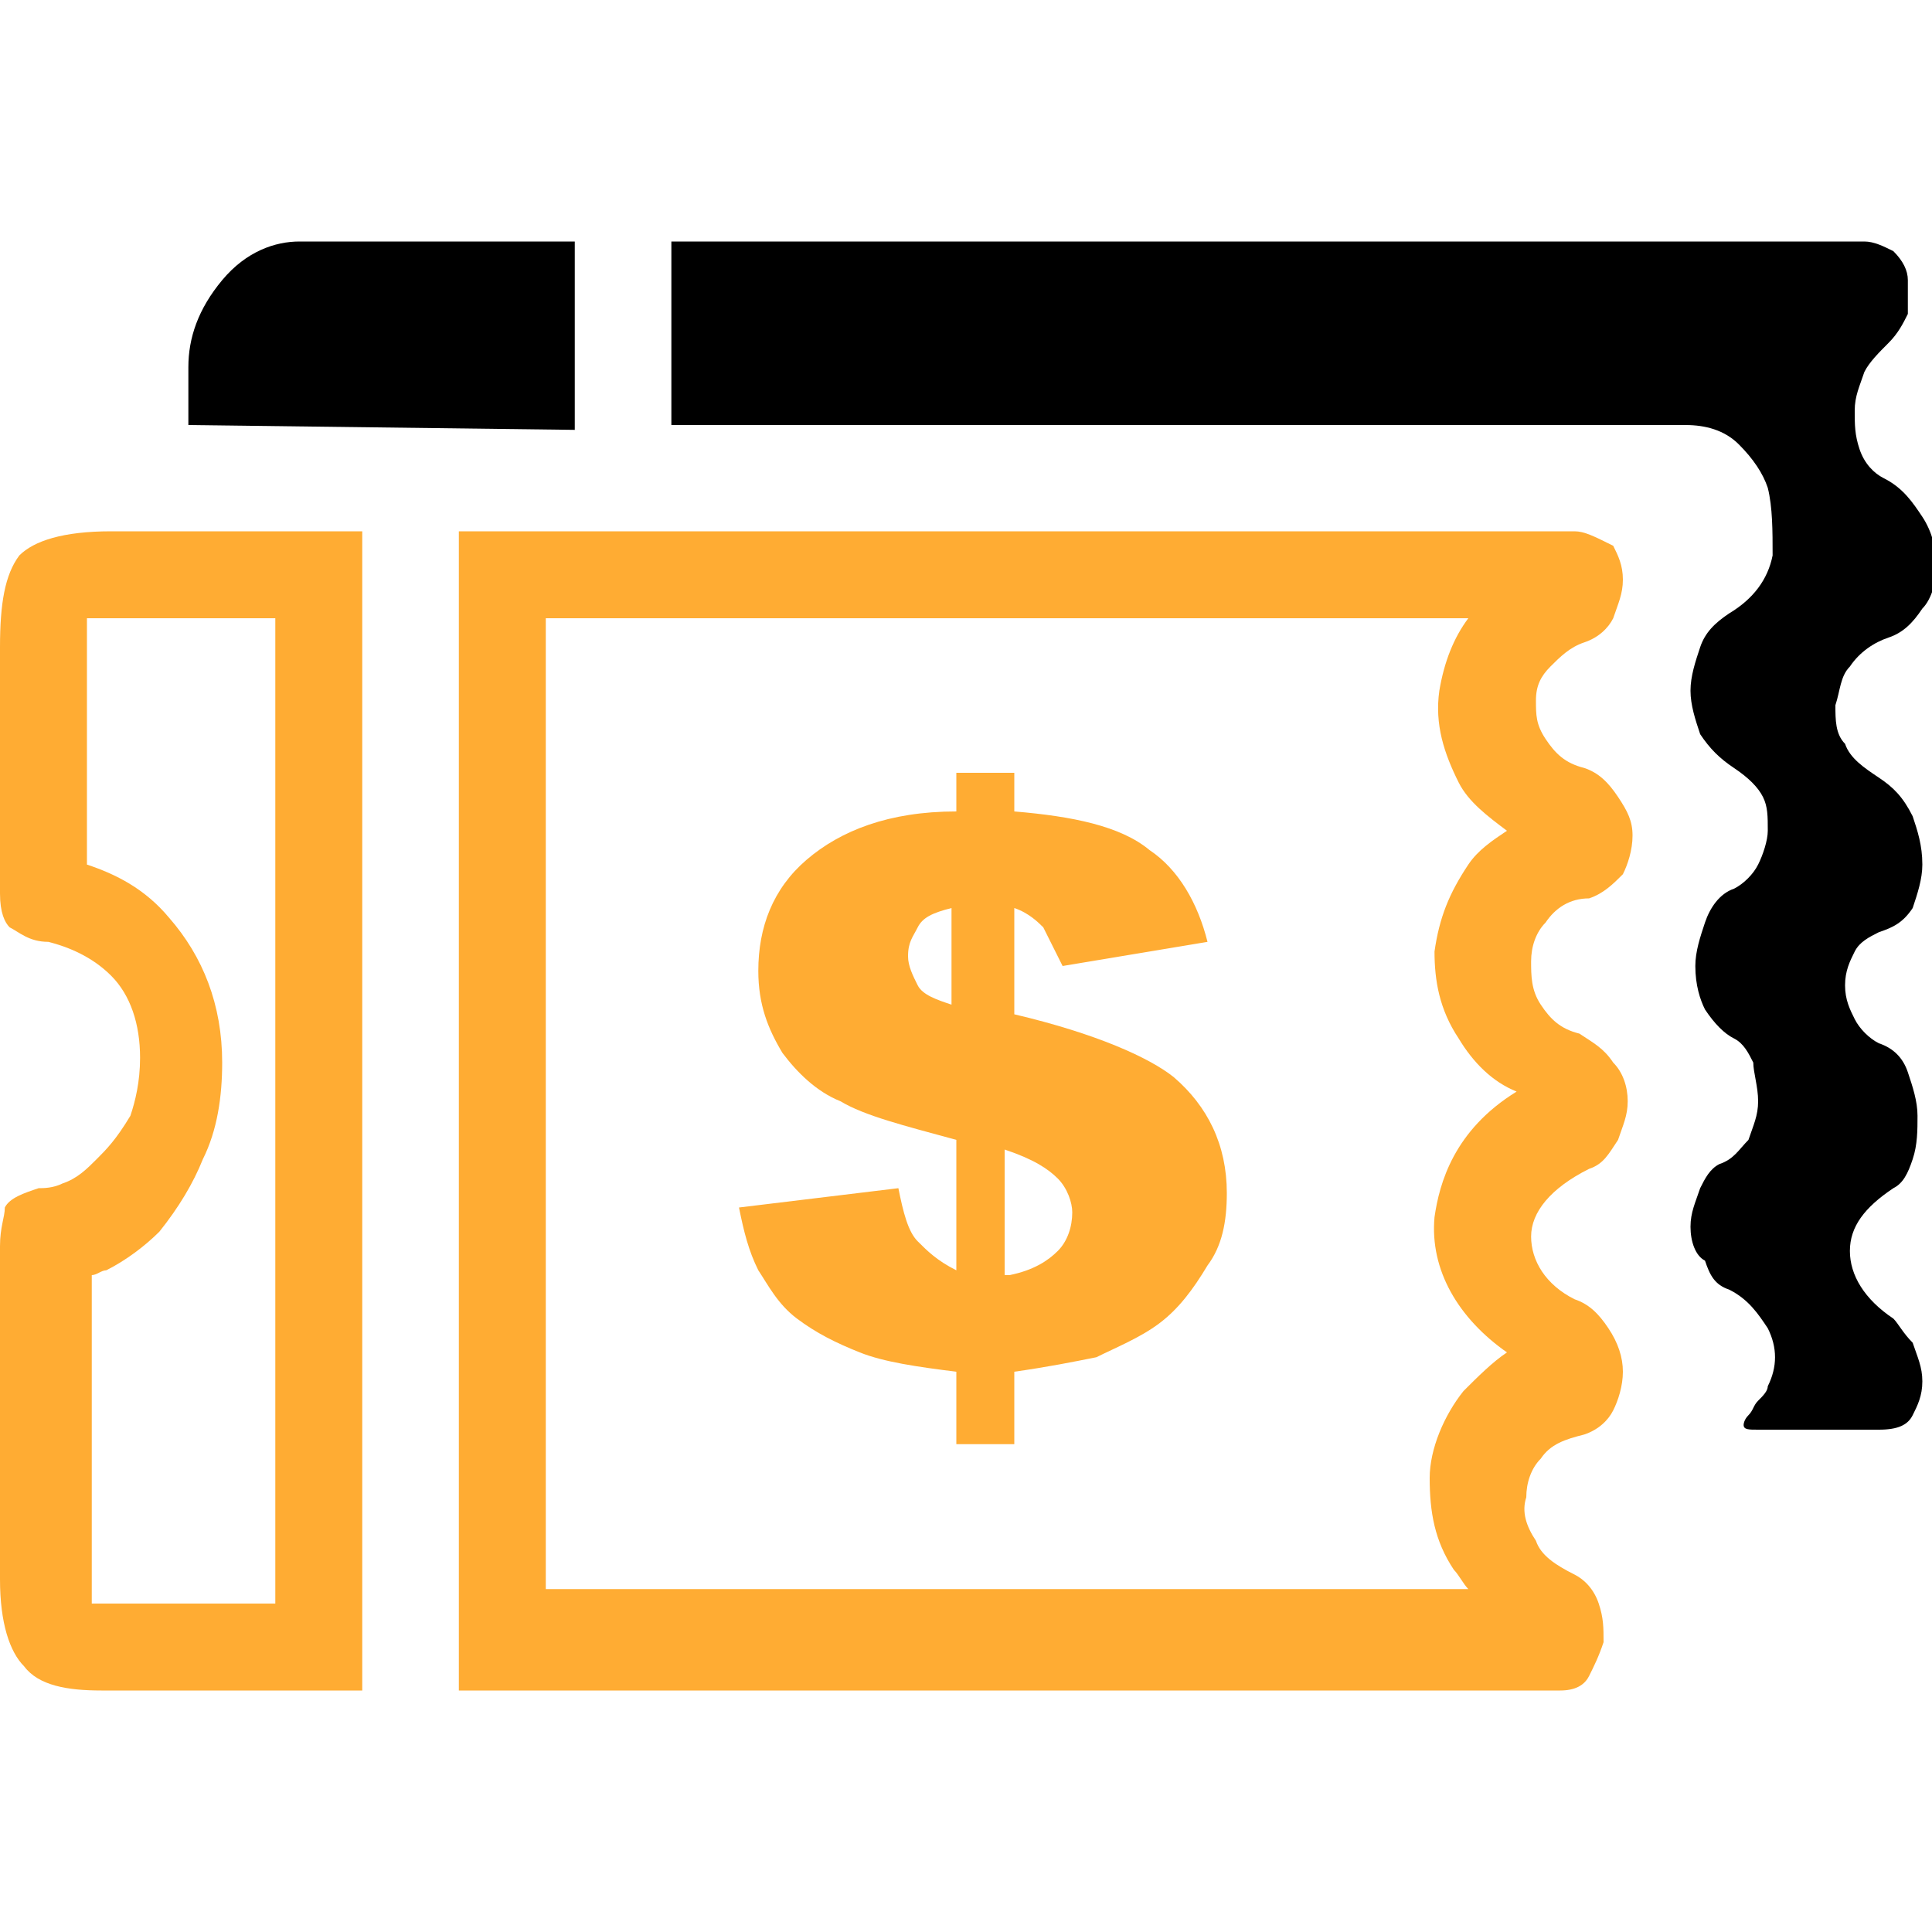
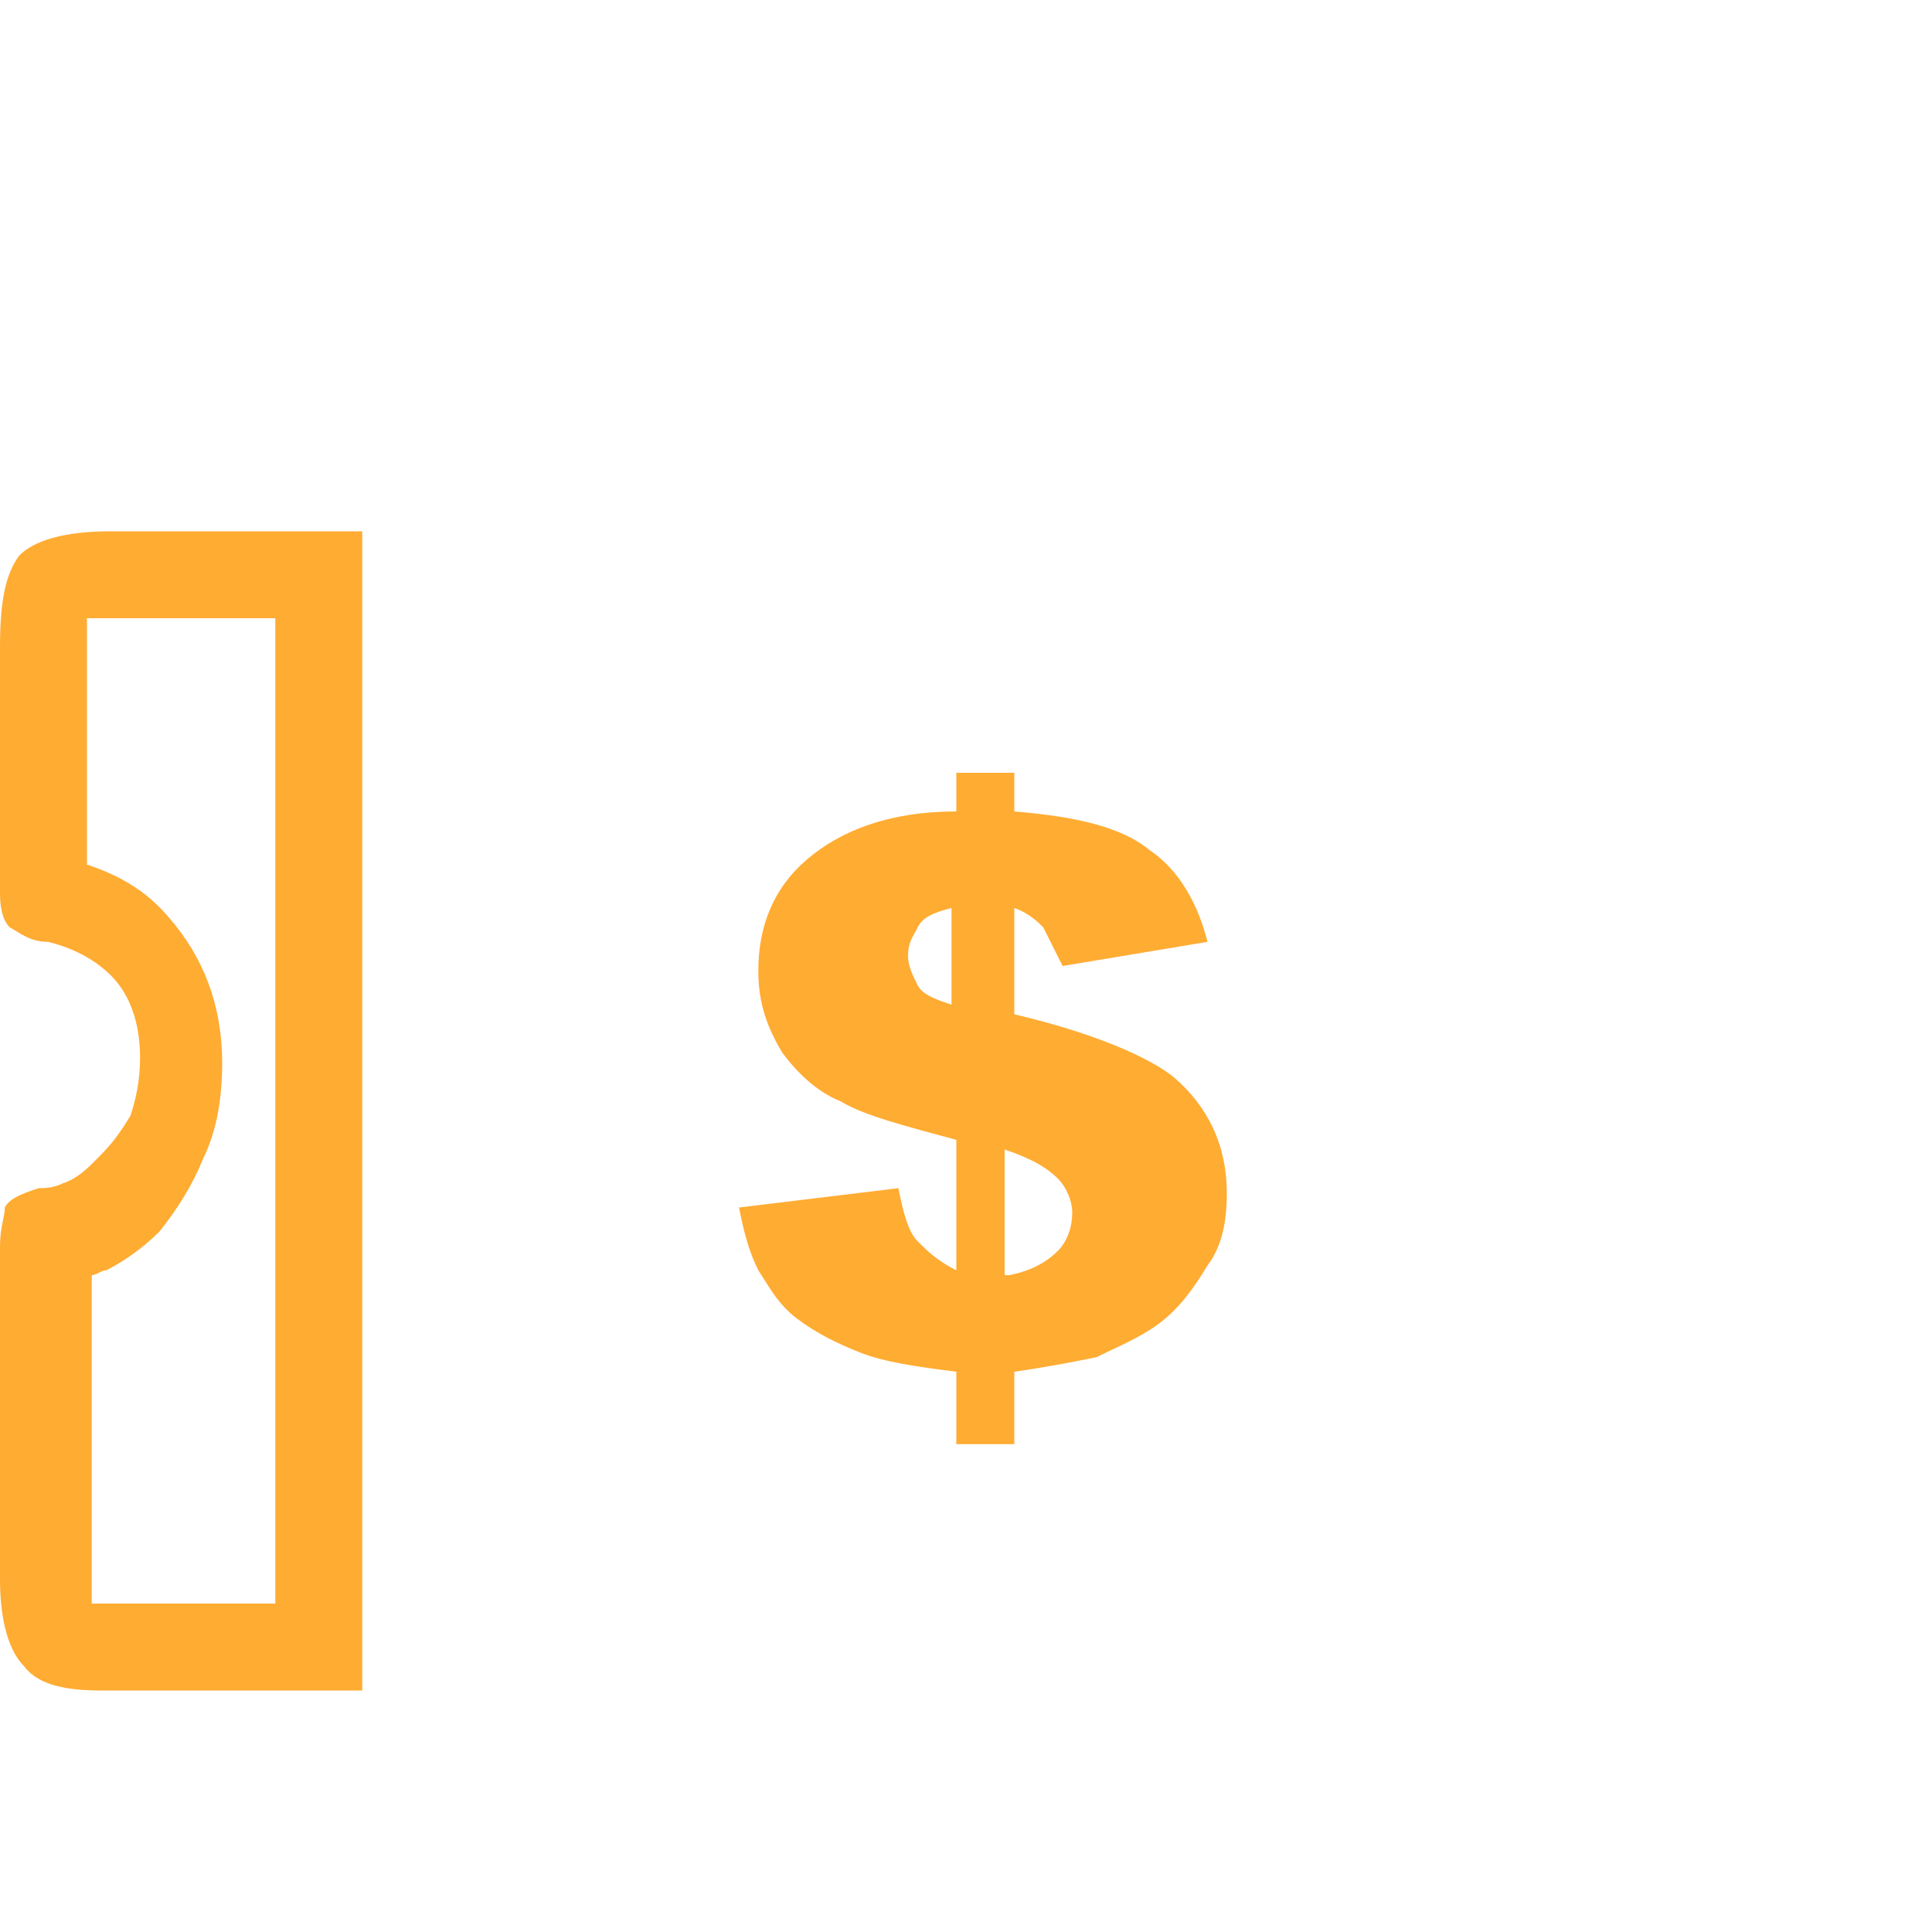
<svg xmlns="http://www.w3.org/2000/svg" version="1.1" id="Objects" x="0px" y="0px" width="40px" height="40px" viewBox="0 0 40 40" style="enable-background:new 0 0 40 40;" xml:space="preserve">
  <style type="text/css">
	.st0{fill:#ffac33;}
</style>
  <g>
    <path class="st0" d="M5.7,12.8v20.4H4.9c-0.4,0-0.5,0-0.7,0c-0.1,0-0.2,0-0.5,0l-0.6,0c-0.3,0-0.6,0-0.8,0h0l0,0   c-0.1,0-0.1,0-0.2,0c-0.1,0-0.2,0-0.2,0c0-0.1,0-0.2,0-0.4v-6.4c0.1,0,0.2-0.1,0.3-0.1l0,0l0,0c0.4-0.2,0.8-0.5,1.1-0.8   C3.7,25,4,24.5,4.2,24c0.3-0.6,0.4-1.3,0.4-2c0-1.2-0.4-2.2-1.1-3c-0.5-0.6-1.1-0.9-1.7-1.1l0-4.5c0-0.3,0-0.4,0-0.6   c0.1,0,0.3,0,0.5,0H5.7 M7.5,11H2.3c-1,0-1.6,0.2-1.9,0.5c-0.3,0.4-0.4,1-0.4,1.9l0,5.1c0,0.4,0.1,0.6,0.2,0.7   c0.2,0.1,0.4,0.3,0.8,0.3c0.4,0.1,0.9,0.3,1.3,0.7c0.4,0.4,0.6,1,0.6,1.7c0,0.5-0.1,0.9-0.2,1.2C2.4,23.6,2.2,23.8,2,24   c-0.2,0.2-0.4,0.4-0.7,0.5c-0.2,0.1-0.4,0.1-0.5,0.1c-0.3,0.1-0.6,0.2-0.7,0.4C0.1,25.2,0,25.4,0,25.8v6.9c0,0.9,0.2,1.5,0.5,1.8   C0.8,34.9,1.4,35,2.1,35c0.1,0,0.2,0,0.2,0c0.3,0,0.7,0,1.4,0c0.7,0,0.5,0,1.2,0h2.6V11L7.5,11z" />
  </g>
-   <path class="st1" d="M3.9,8.8V8.2v0v0V7.6c0-0.6,0.2-1.2,0.7-1.8C5.1,5.2,5.7,5,6.2,5h5.7v3.9L3.9,8.8L3.9,8.8z" />
-   <path class="st1" d="M38.9,19.3c-0.2,0.1-0.4,0.2-0.5,0.4c-0.1,0.2-0.2,0.4-0.2,0.7c0,0.3,0.1,0.5,0.2,0.7c0.1,0.2,0.3,0.4,0.5,0.5  c0.3,0.1,0.5,0.3,0.6,0.6c0.1,0.3,0.2,0.6,0.2,0.9c0,0.3,0,0.6-0.1,0.9c-0.1,0.3-0.2,0.5-0.4,0.6c-0.6,0.4-0.9,0.8-0.9,1.3  c0,0.5,0.3,1,0.9,1.4c0.1,0.1,0.2,0.3,0.4,0.5c0.1,0.3,0.2,0.5,0.2,0.8c0,0.3-0.1,0.5-0.2,0.7c-0.1,0.2-0.3,0.3-0.7,0.3h-2.5  c-0.2,0-0.3,0-0.3-0.1c0,0,0-0.1,0.1-0.2c0.1-0.1,0.1-0.2,0.2-0.3c0.1-0.1,0.2-0.2,0.2-0.3c0.2-0.4,0.2-0.8,0-1.2  c-0.2-0.3-0.4-0.6-0.8-0.8c-0.3-0.1-0.4-0.3-0.5-0.6C35.1,26,35,25.7,35,25.4c0-0.3,0.1-0.5,0.2-0.8c0.1-0.2,0.2-0.4,0.4-0.5  c0.3-0.1,0.4-0.3,0.6-0.5c0.1-0.3,0.2-0.5,0.2-0.8c0-0.3-0.1-0.6-0.1-0.8c-0.1-0.2-0.2-0.4-0.4-0.5c-0.2-0.1-0.4-0.3-0.6-0.6  c-0.1-0.2-0.2-0.5-0.2-0.9c0-0.3,0.1-0.6,0.2-0.9c0.1-0.3,0.3-0.6,0.6-0.7c0.2-0.1,0.4-0.3,0.5-0.5c0.1-0.2,0.2-0.5,0.2-0.7  c0-0.3,0-0.5-0.1-0.7c-0.1-0.2-0.3-0.4-0.6-0.6c-0.3-0.2-0.5-0.4-0.7-0.7c-0.1-0.3-0.2-0.6-0.2-0.9c0-0.3,0.1-0.6,0.2-0.9  c0.1-0.3,0.3-0.5,0.6-0.7c0.5-0.3,0.8-0.7,0.9-1.2c0-0.5,0-1-0.1-1.4c-0.1-0.3-0.3-0.6-0.6-0.9c-0.3-0.3-0.7-0.4-1.1-0.4H13.9V5  h24.7c0.2,0,0.4,0.1,0.6,0.2c0.2,0.2,0.3,0.4,0.3,0.6c0,0.2,0,0.5,0,0.7c-0.1,0.2-0.2,0.4-0.4,0.6c-0.2,0.2-0.4,0.4-0.5,0.6  c-0.1,0.3-0.2,0.5-0.2,0.8c0,0.3,0,0.5,0.1,0.8c0.1,0.3,0.3,0.5,0.5,0.6c0.4,0.2,0.6,0.5,0.8,0.8c0.2,0.3,0.3,0.7,0.3,1  c0,0.3-0.1,0.7-0.3,0.9c-0.2,0.3-0.4,0.5-0.7,0.6c-0.3,0.1-0.6,0.3-0.8,0.6c-0.2,0.2-0.2,0.5-0.3,0.8c0,0.3,0,0.6,0.2,0.8  c0.1,0.3,0.4,0.5,0.7,0.7c0.3,0.2,0.5,0.4,0.7,0.8c0.1,0.3,0.2,0.6,0.2,1c0,0.3-0.1,0.6-0.2,0.9C39.4,19.1,39.2,19.2,38.9,19.3  L38.9,19.3z" />
-   <path class="st0" d="M30.4,12.8c-0.3,0.4-0.5,0.9-0.6,1.5l0,0l0,0c-0.1,0.7,0.1,1.3,0.4,1.9l0,0l0,0c0.2,0.4,0.6,0.7,1,1  c-0.3,0.2-0.6,0.4-0.8,0.7l0,0l0,0c-0.4,0.6-0.6,1.1-0.7,1.8l0,0l0,0c0,0.6,0.1,1.2,0.5,1.8l0,0l0,0c0.3,0.5,0.7,0.9,1.2,1.1  c-1.3,0.8-1.6,1.9-1.7,2.6c-0.1,1.1,0.5,2.1,1.5,2.8c-0.3,0.2-0.6,0.5-0.9,0.8l0,0l0,0c-0.4,0.5-0.7,1.2-0.7,1.8  c0,0.7,0.1,1.3,0.5,1.9c0.1,0.1,0.2,0.3,0.3,0.4H11.3V12.8H30.4 M32.6,11H9.5V35h22.8c0.3,0,0.5-0.1,0.6-0.3  c0.1-0.2,0.2-0.4,0.3-0.7c0-0.3,0-0.5-0.1-0.8c-0.1-0.3-0.3-0.5-0.5-0.6c-0.4-0.2-0.7-0.4-0.8-0.7c-0.2-0.3-0.3-0.6-0.2-0.9  c0-0.3,0.1-0.6,0.3-0.8c0.2-0.3,0.5-0.4,0.9-0.5c0.3-0.1,0.5-0.3,0.6-0.5c0.1-0.2,0.2-0.5,0.2-0.8c0-0.3-0.1-0.6-0.3-0.9  c-0.2-0.3-0.4-0.5-0.7-0.6c-0.6-0.3-0.9-0.8-0.9-1.3c0-0.5,0.4-1,1.2-1.4c0.3-0.1,0.4-0.3,0.6-0.6c0.1-0.3,0.2-0.5,0.2-0.8  c0-0.3-0.1-0.6-0.3-0.8c-0.2-0.3-0.4-0.4-0.7-0.6c-0.4-0.1-0.6-0.3-0.8-0.6c-0.2-0.3-0.2-0.6-0.2-0.9c0-0.3,0.1-0.6,0.3-0.8  c0.2-0.3,0.5-0.5,0.9-0.5c0.3-0.1,0.5-0.3,0.7-0.5c0.1-0.2,0.2-0.5,0.2-0.8c0-0.3-0.1-0.5-0.3-0.8c-0.2-0.3-0.4-0.5-0.7-0.6  c-0.4-0.1-0.6-0.3-0.8-0.6c-0.2-0.3-0.2-0.5-0.2-0.8c0-0.3,0.1-0.5,0.3-0.7c0.2-0.2,0.4-0.4,0.7-0.5c0.3-0.1,0.5-0.3,0.6-0.5  c0.1-0.3,0.2-0.5,0.2-0.8c0-0.3-0.1-0.5-0.2-0.7C33,11.1,32.8,11,32.6,11L32.6,11z" />
  <g>
    <path class="st0" d="M25,19.5L22,20c-0.2-0.4-0.3-0.6-0.4-0.8c-0.1-0.1-0.3-0.3-0.6-0.4V21c1.7,0.4,2.8,0.9,3.3,1.3   c0.7,0.6,1.1,1.4,1.1,2.4c0,0.6-0.1,1.1-0.4,1.5c-0.3,0.5-0.6,0.9-1,1.2c-0.4,0.3-0.9,0.5-1.3,0.7c-0.5,0.1-1,0.2-1.7,0.3v1.5h-1.2   v-1.5c-0.8-0.1-1.5-0.2-2-0.4c-0.5-0.2-0.9-0.4-1.3-0.7c-0.4-0.3-0.6-0.7-0.8-1c-0.2-0.4-0.3-0.8-0.4-1.3l3.3-0.4   c0.1,0.5,0.2,0.9,0.4,1.1c0.2,0.2,0.4,0.4,0.8,0.6v-2.7c-1.1-0.3-1.9-0.5-2.4-0.8c-0.5-0.2-0.9-0.6-1.2-1c-0.3-0.5-0.5-1-0.5-1.7   c0-0.9,0.3-1.7,1-2.3c0.7-0.6,1.7-1,3.1-1V16h1.2v0.8c1.2,0.1,2.2,0.3,2.8,0.8C24.4,18,24.8,18.7,25,19.5z M19.7,18.8   c-0.4,0.1-0.6,0.2-0.7,0.4c-0.1,0.2-0.2,0.3-0.2,0.6c0,0.2,0.1,0.4,0.2,0.6c0.1,0.2,0.4,0.3,0.7,0.4V18.8z M20.9,26.4   c0.5-0.1,0.8-0.3,1-0.5c0.2-0.2,0.3-0.5,0.3-0.8c0-0.2-0.1-0.5-0.3-0.7s-0.5-0.4-1.1-0.6V26.4z" />
  </g>
</svg>